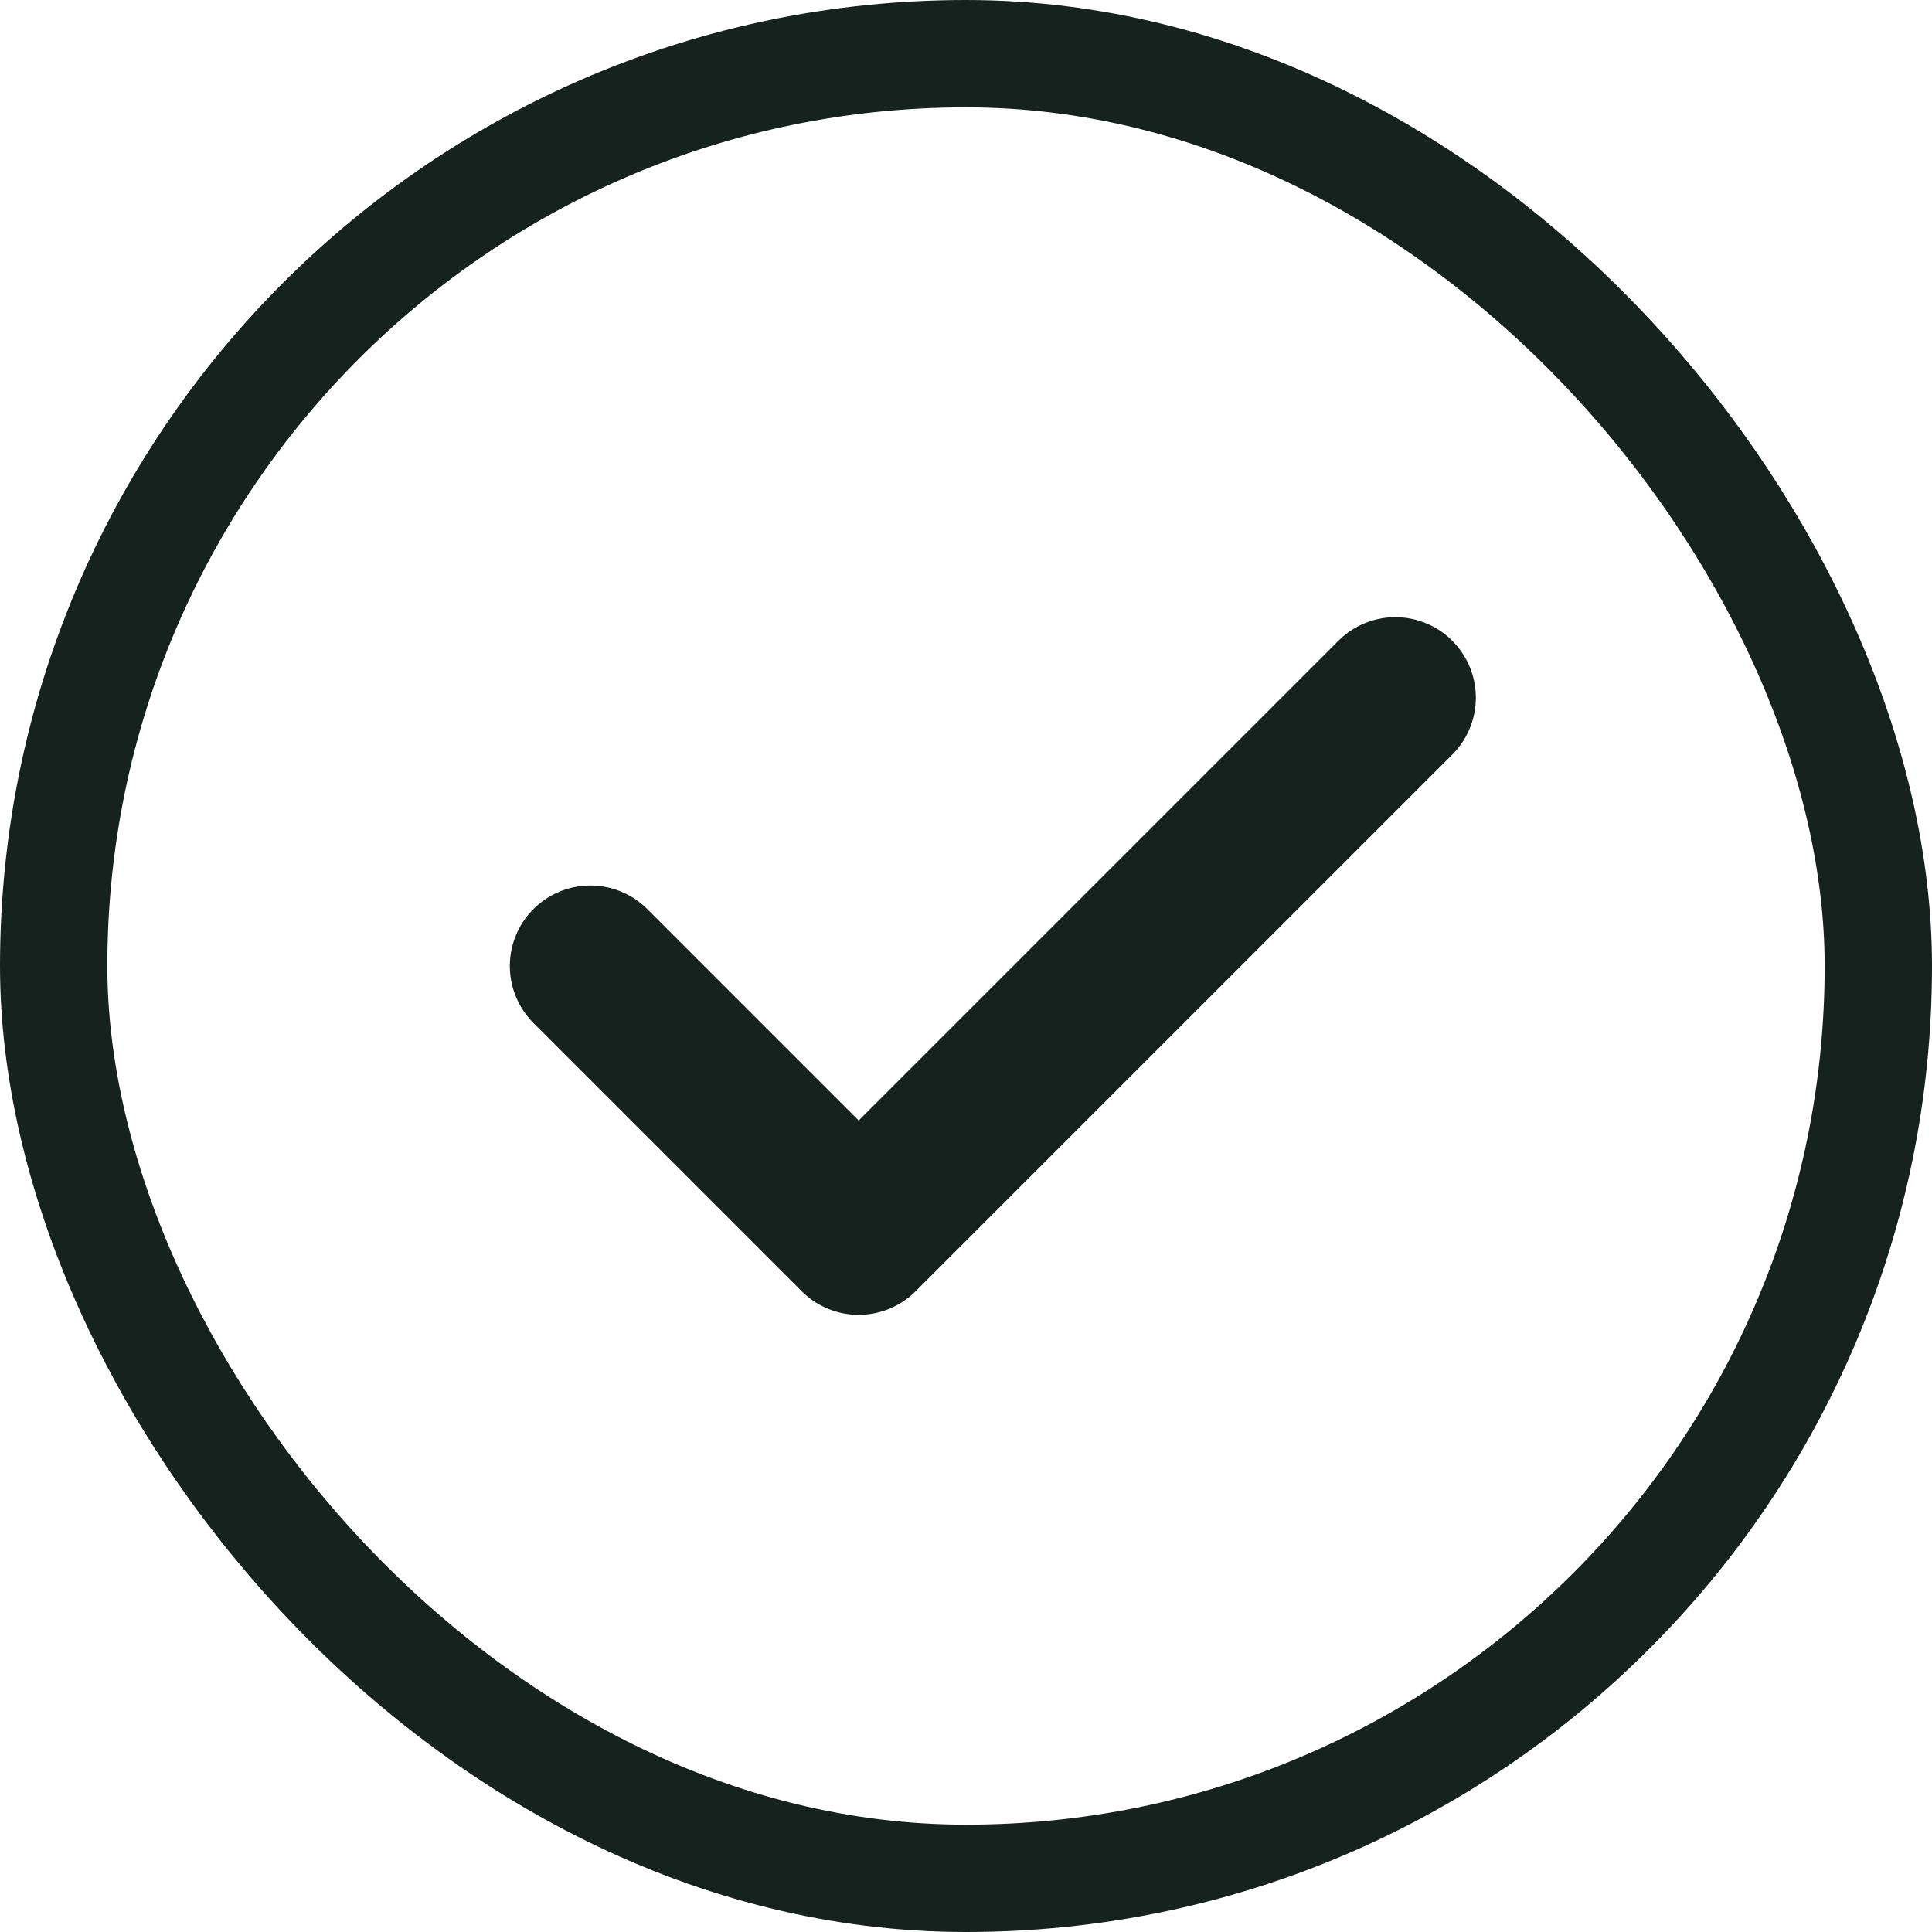
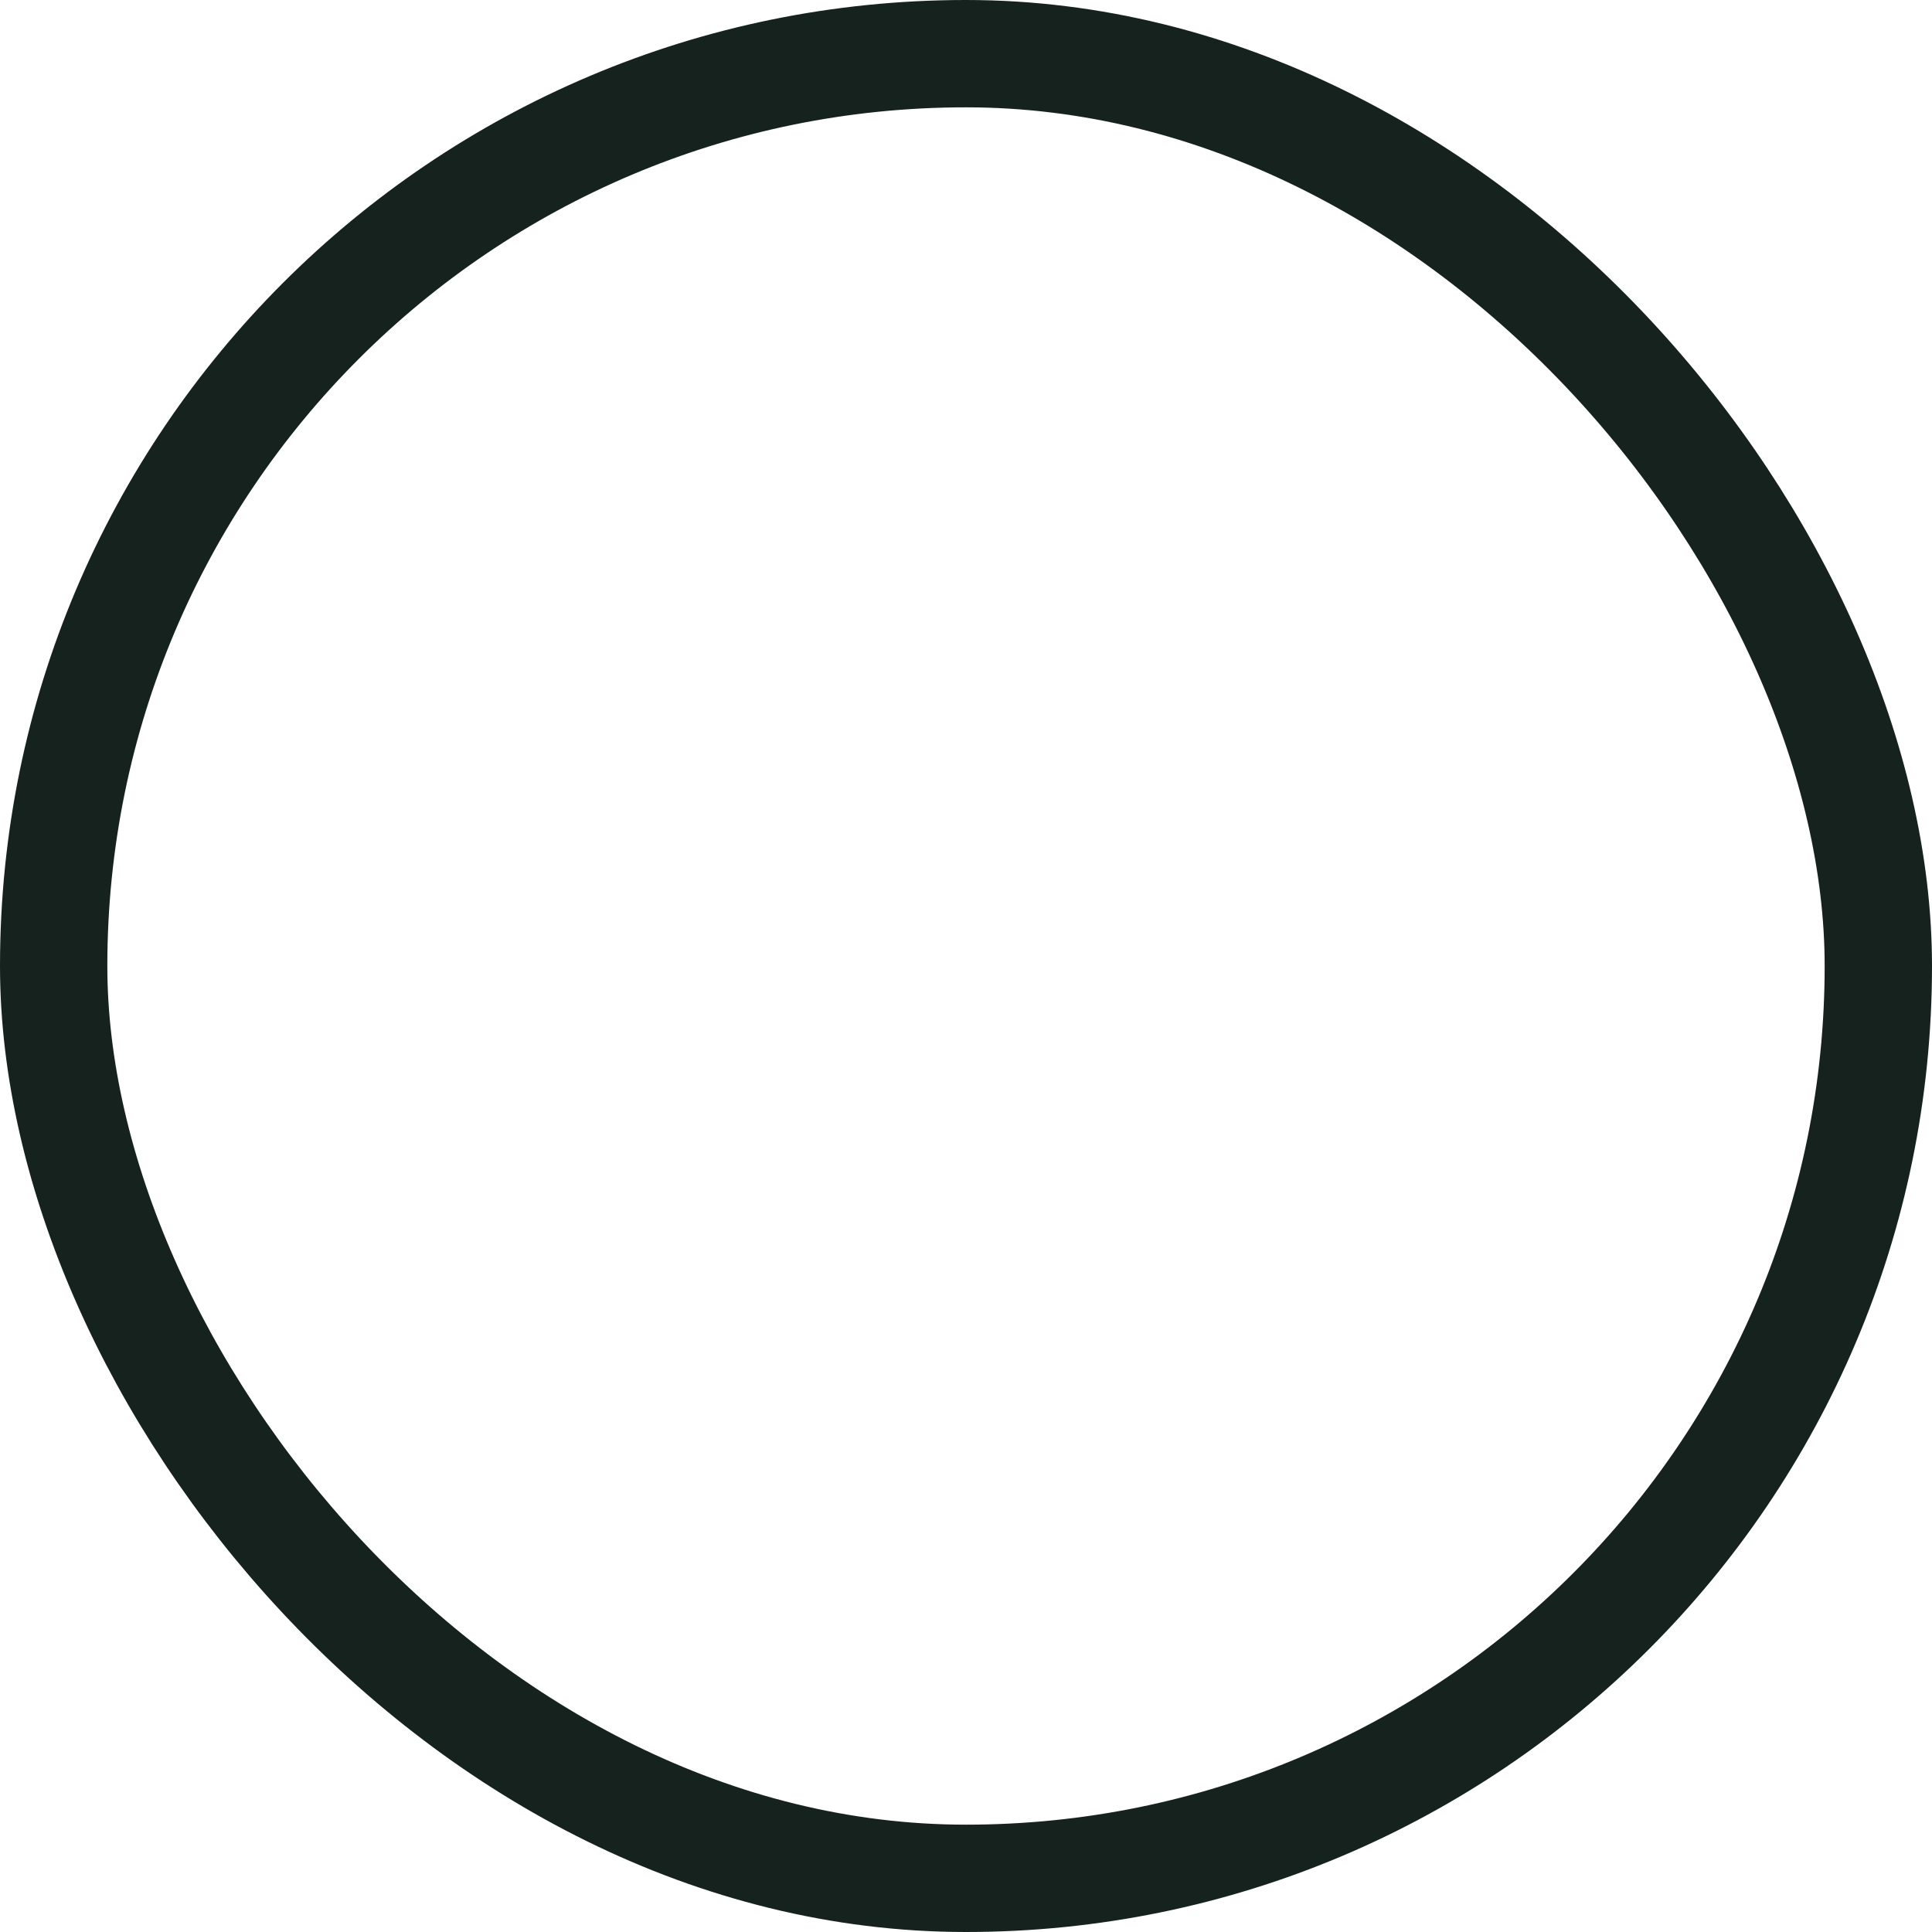
<svg xmlns="http://www.w3.org/2000/svg" width="18" height="18" viewBox="0 0 18 18" fill="none">
  <rect x="0.5" y="0.5" width="17" height="17" rx="8.5" stroke="#15221E" />
-   <path d="M5.5 9L8 11.5L13 6.5" stroke="#15221E" stroke-width="1.5" stroke-linecap="round" stroke-linejoin="round" />
</svg>